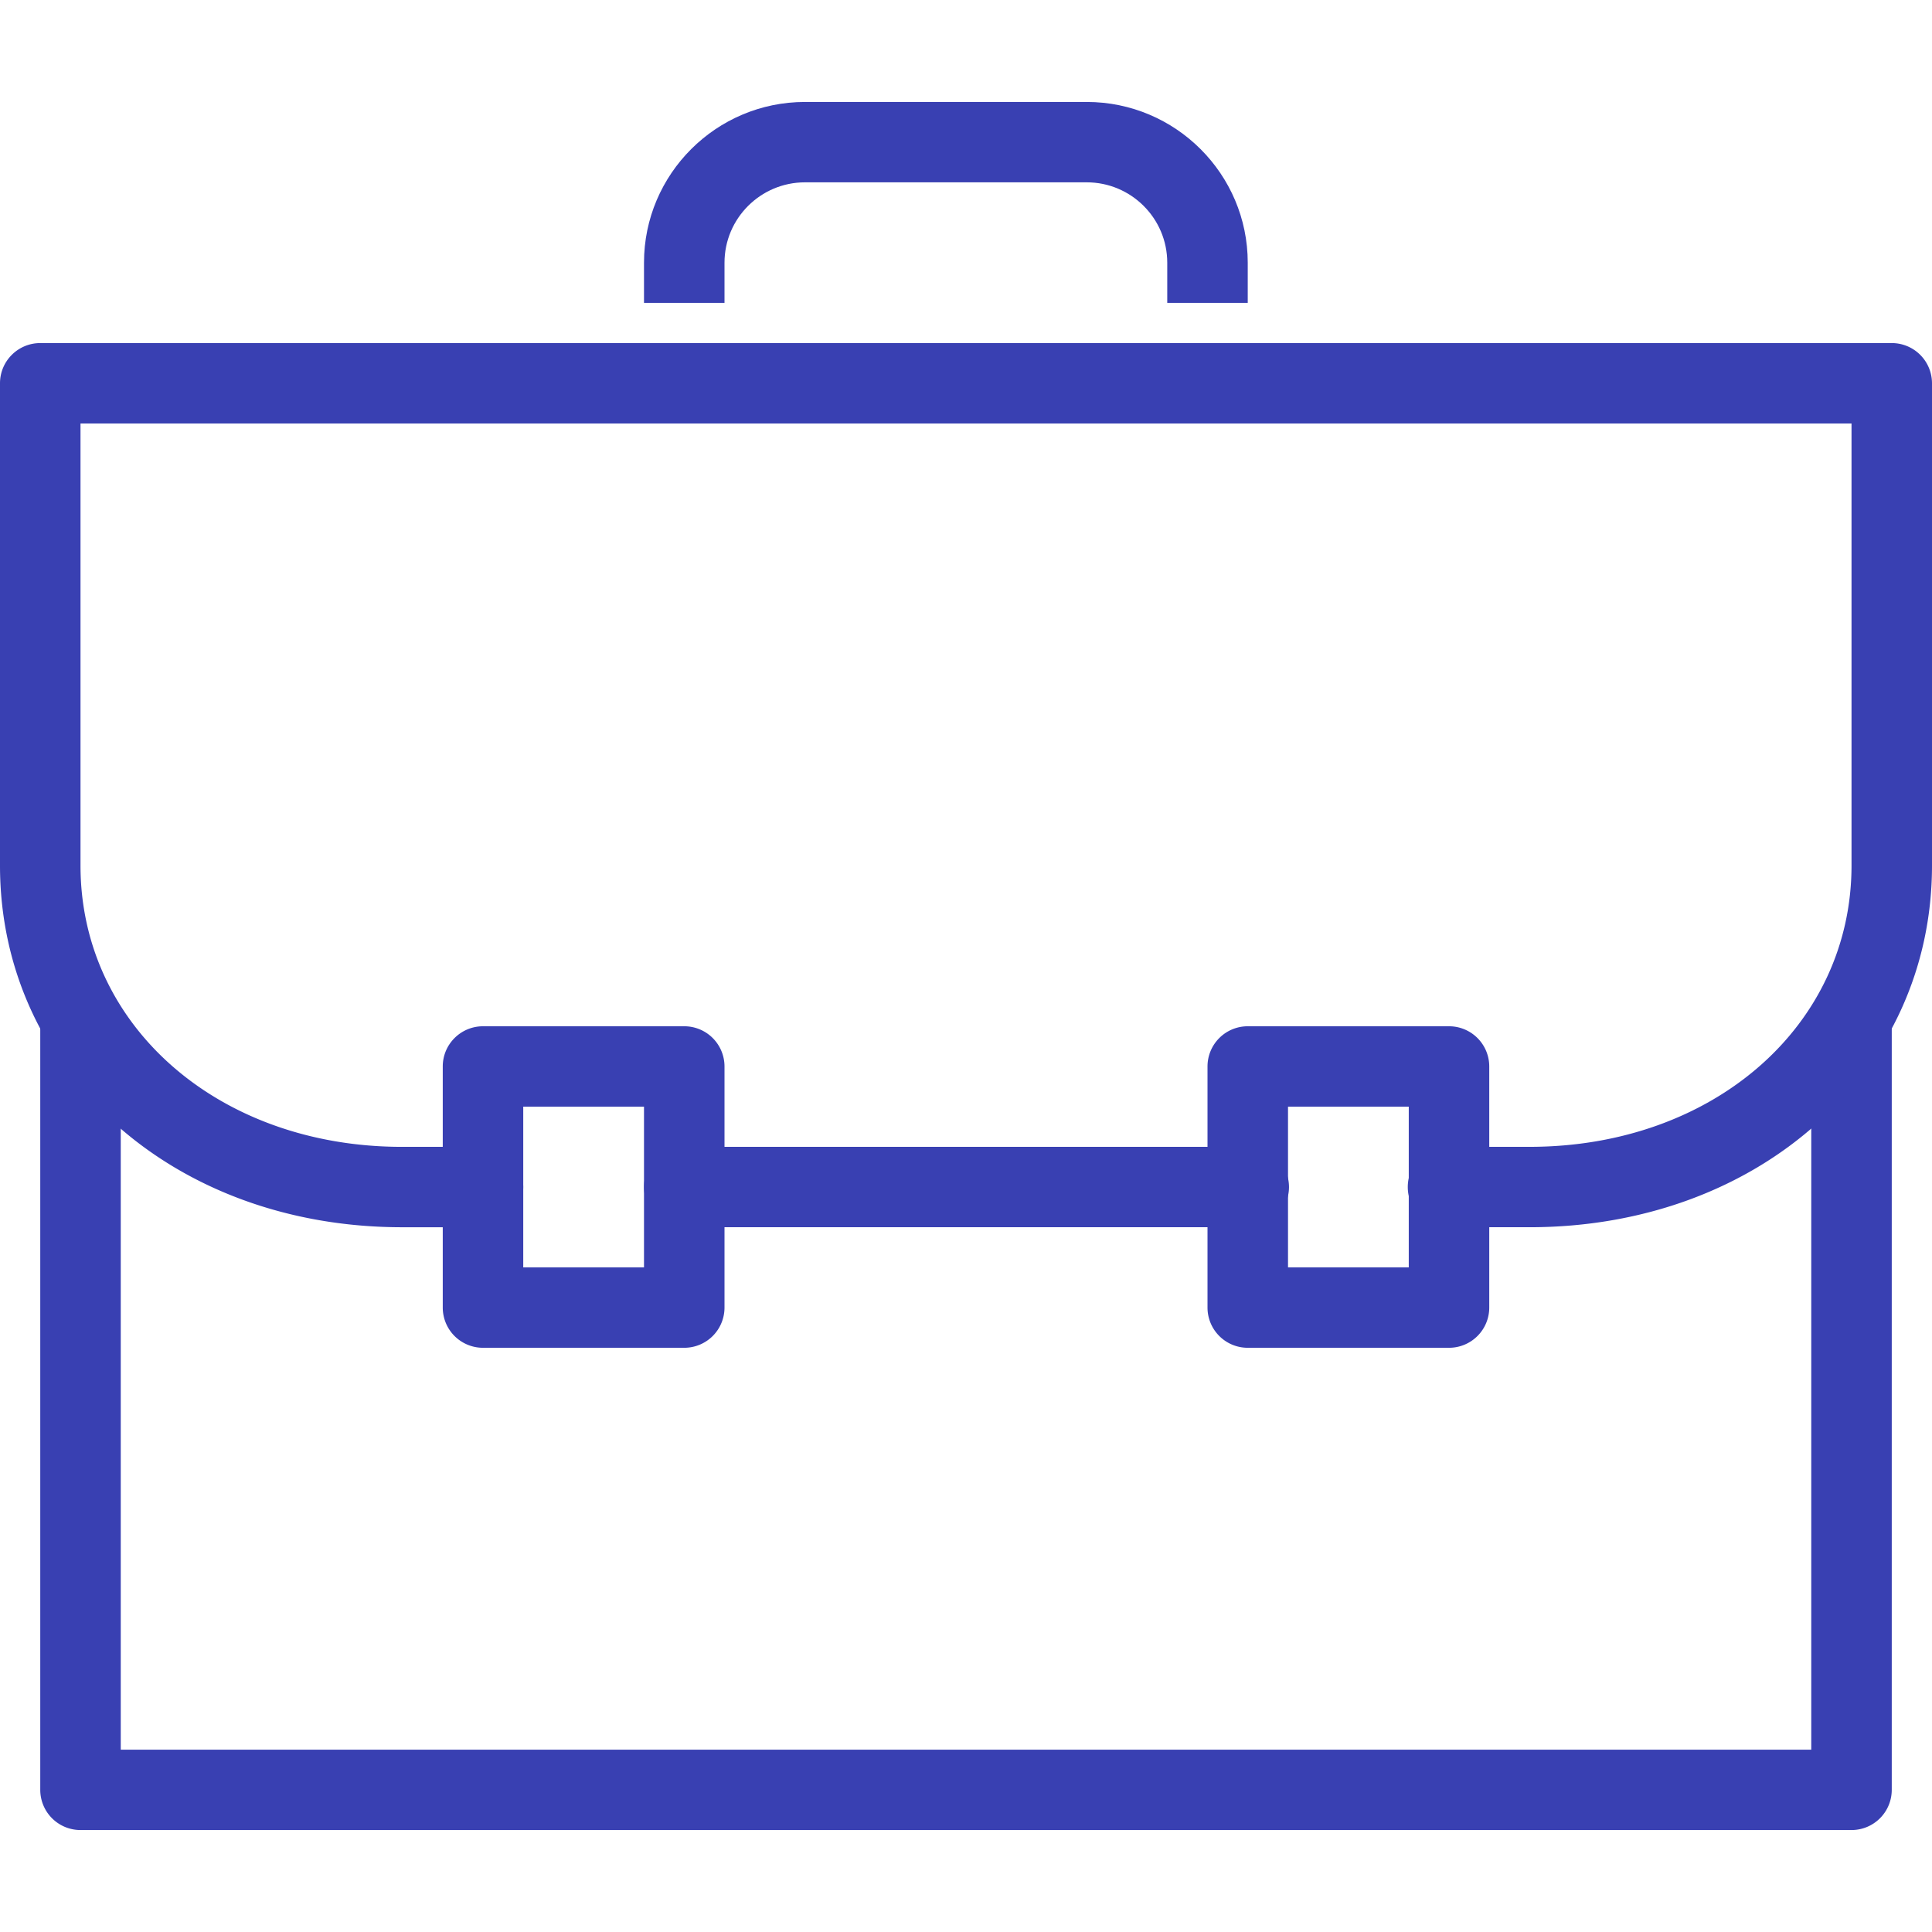
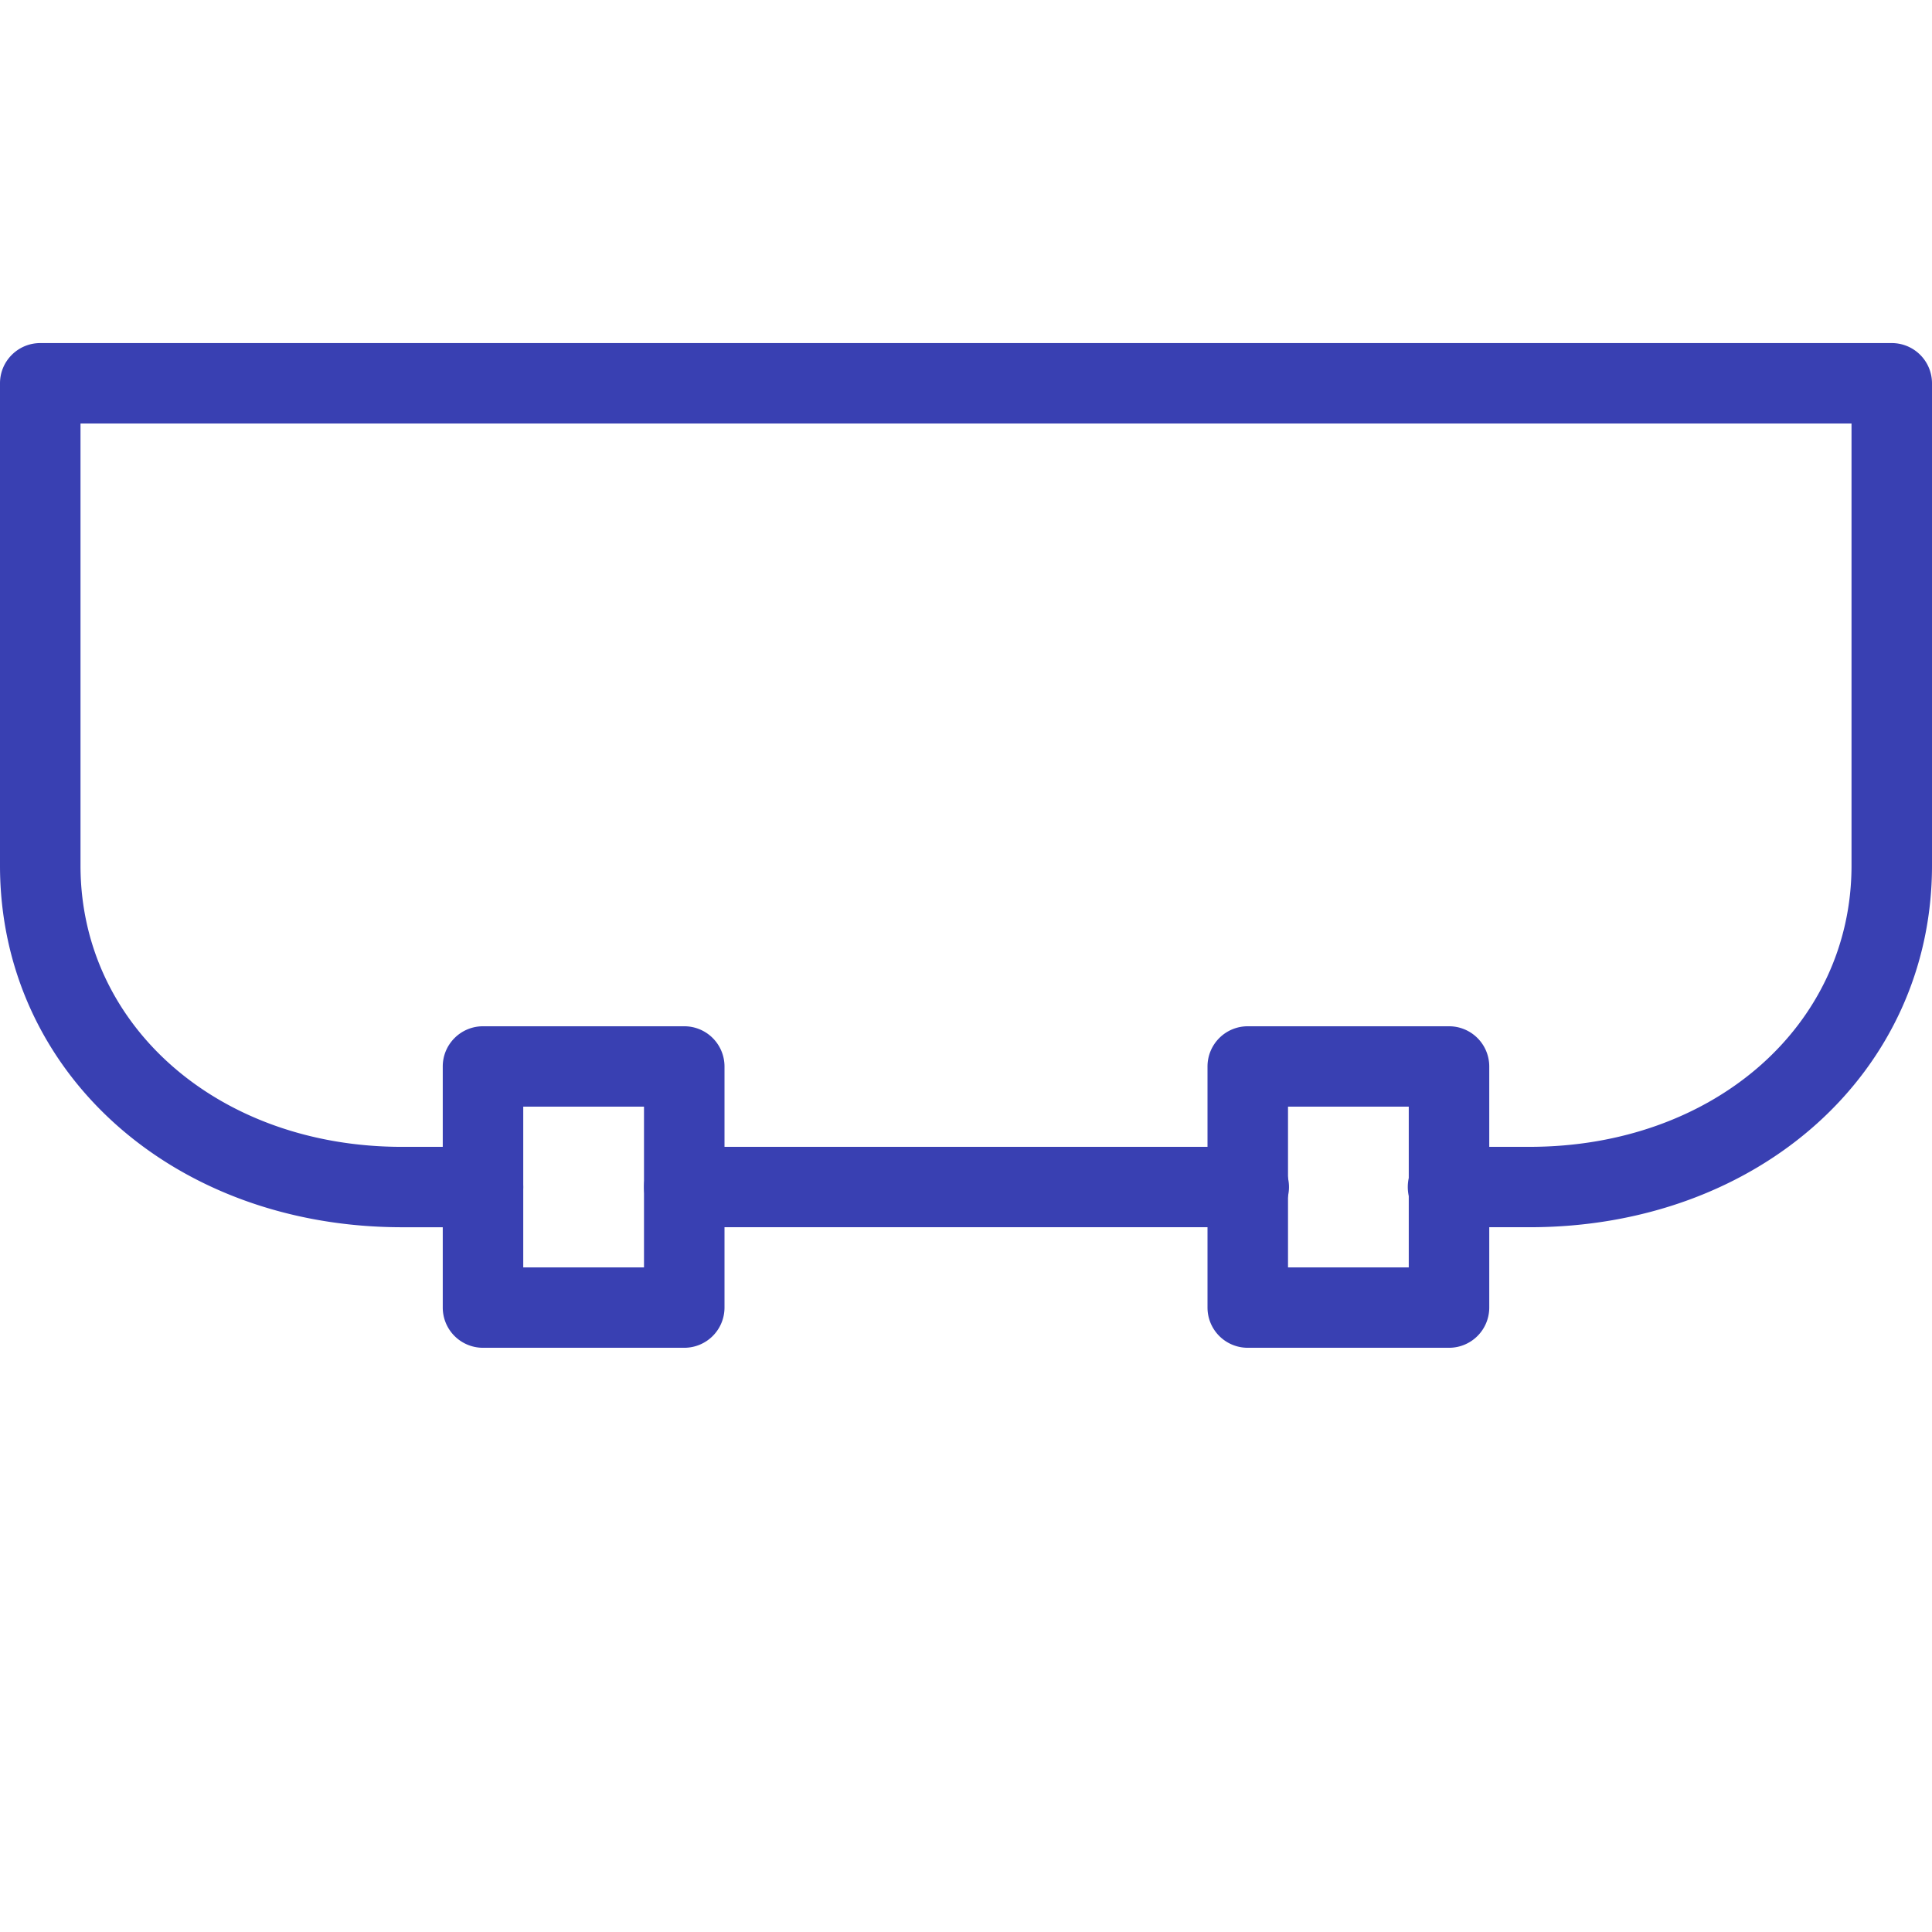
<svg xmlns="http://www.w3.org/2000/svg" preserveAspectRatio="xMidYMid meet" data-bbox="26 33.811 147.999 132.378" viewBox="26 33.811 147.999 132.378" height="200" width="200" data-type="color" role="presentation" aria-hidden="true" aria-label="">
  <g>
-     <path d="M167.833 166.189H32.167a3.08 3.08 0 0 1-3.083-3.079v-58.493c0-1.7 1.381-3.079 3.083-3.079a3.08 3.08 0 0 1 3.083 3.079v55.414h129.5v-55.414a3.08 3.08 0 0 1 3.083-3.079 3.08 3.08 0 0 1 3.083 3.079v58.493a3.08 3.08 0 0 1-3.083 3.079z" fill="#3940B2" data-color="1" />
    <path d="M143.167 120.011H137a3.08 3.08 0 1 1 0-6.158h6.167c14.062 0 24.667-9.264 24.667-21.55V58.44H32.167v33.864c0 12.286 10.59 21.55 24.632 21.55H63c1.703 0 3.083 1.378 3.083 3.079s-1.381 3.079-3.083 3.079h-6.201C39.241 120.011 26 108.099 26 92.304V55.361c0-1.7 1.381-3.079 3.083-3.079h141.833a3.08 3.08 0 0 1 3.083 3.079v36.943c.001 15.795-13.254 27.707-30.832 27.707z" fill="#3940B2" data-color="1" />
    <path d="M121.583 120.011H78.417c-1.703 0-3.083-1.378-3.083-3.079s1.381-3.079 3.083-3.079h43.167a3.08 3.08 0 1 1-.001 6.158z" fill="#3940B2" data-color="1" />
-     <path d="M121.583 49.204h-6.167v-3.079c0-3.396-2.767-6.157-6.167-6.157H87.667c-3.401 0-6.167 2.761-6.167 6.157v3.079h-6.167v-3.079c0-6.79 5.533-12.314 12.333-12.314h21.583c6.802 0 12.333 5.524 12.333 12.314v3.079z" fill="#3940B2" data-color="1" />
    <path d="M78.417 129.246H63a3.08 3.08 0 0 1-3.083-3.079v-18.471c0-1.7 1.381-3.079 3.083-3.079h15.417a3.08 3.08 0 0 1 3.083 3.079v18.471a3.081 3.081 0 0 1-3.083 3.079zm-12.334-6.157h9.25v-12.314h-9.25v12.314z" fill="#3940B2" data-color="1" />
    <path d="M137 129.246h-15.417a3.08 3.08 0 0 1-3.083-3.079v-18.471a3.08 3.08 0 0 1 3.083-3.079H137a3.08 3.08 0 0 1 3.083 3.079v18.471a3.08 3.08 0 0 1-3.083 3.079zm-12.333-6.157h9.25v-12.314h-9.25v12.314z" fill="#3940B2" data-color="1" />
  </g>
</svg>